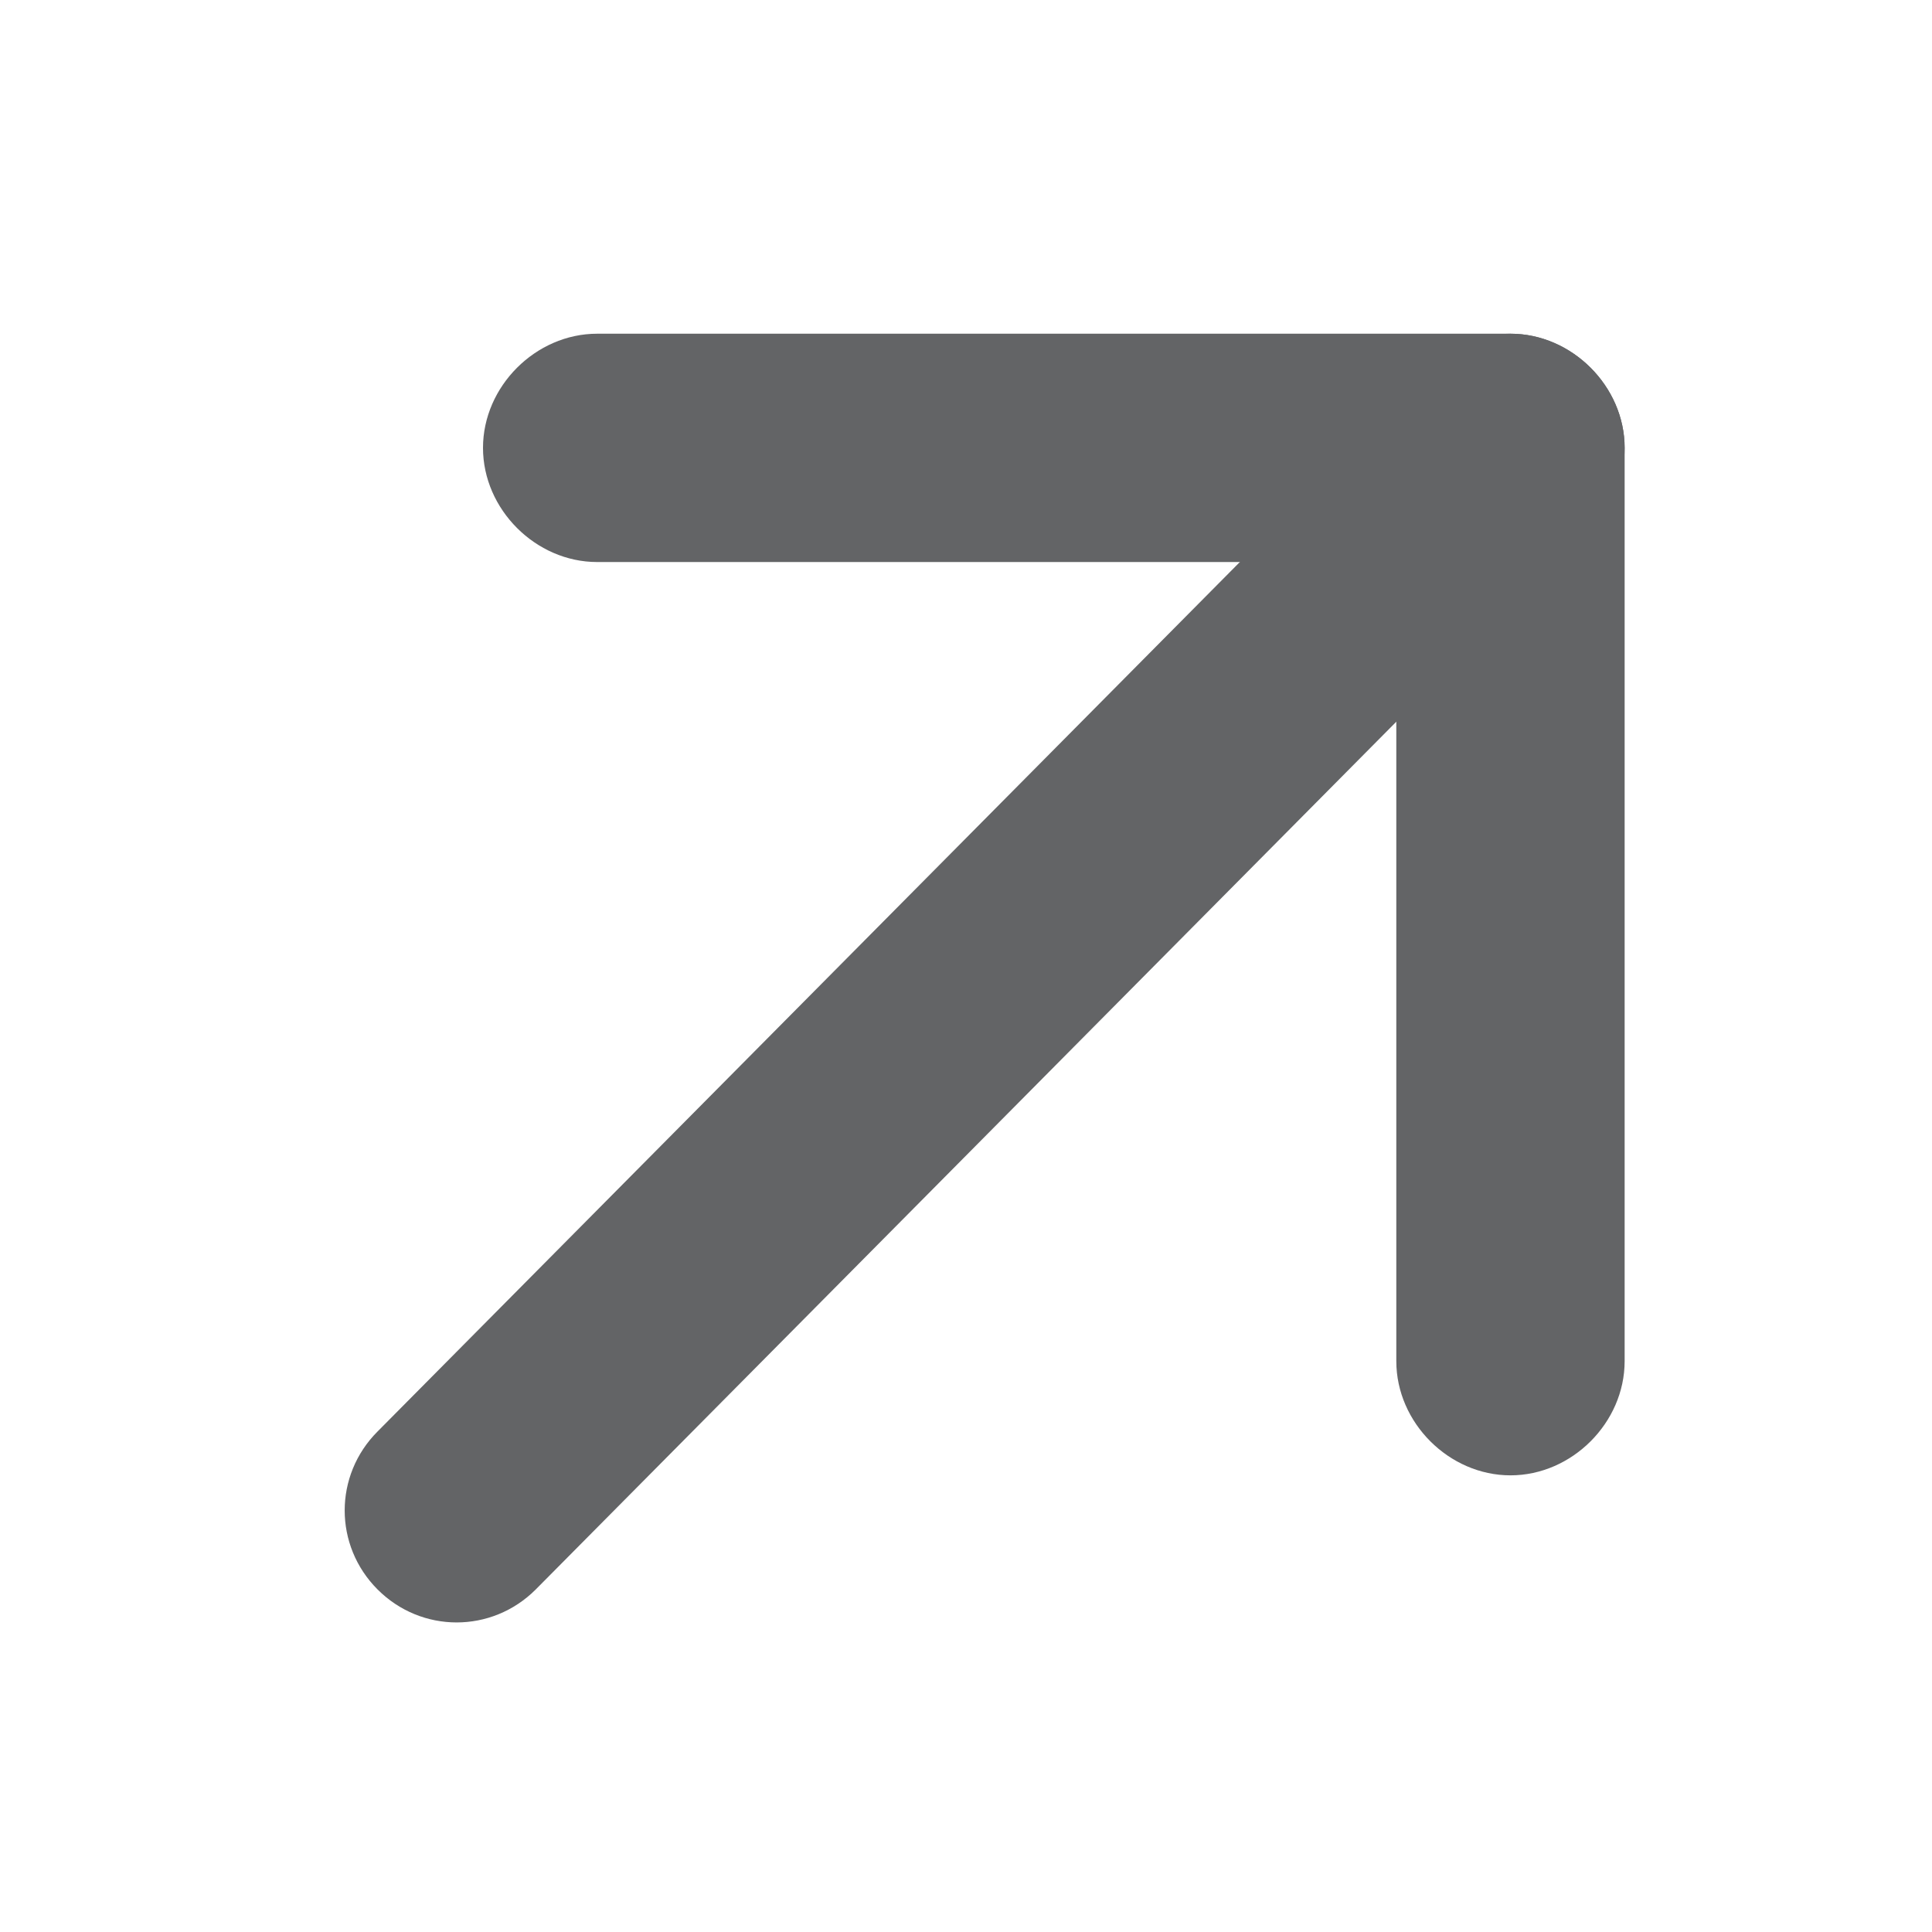
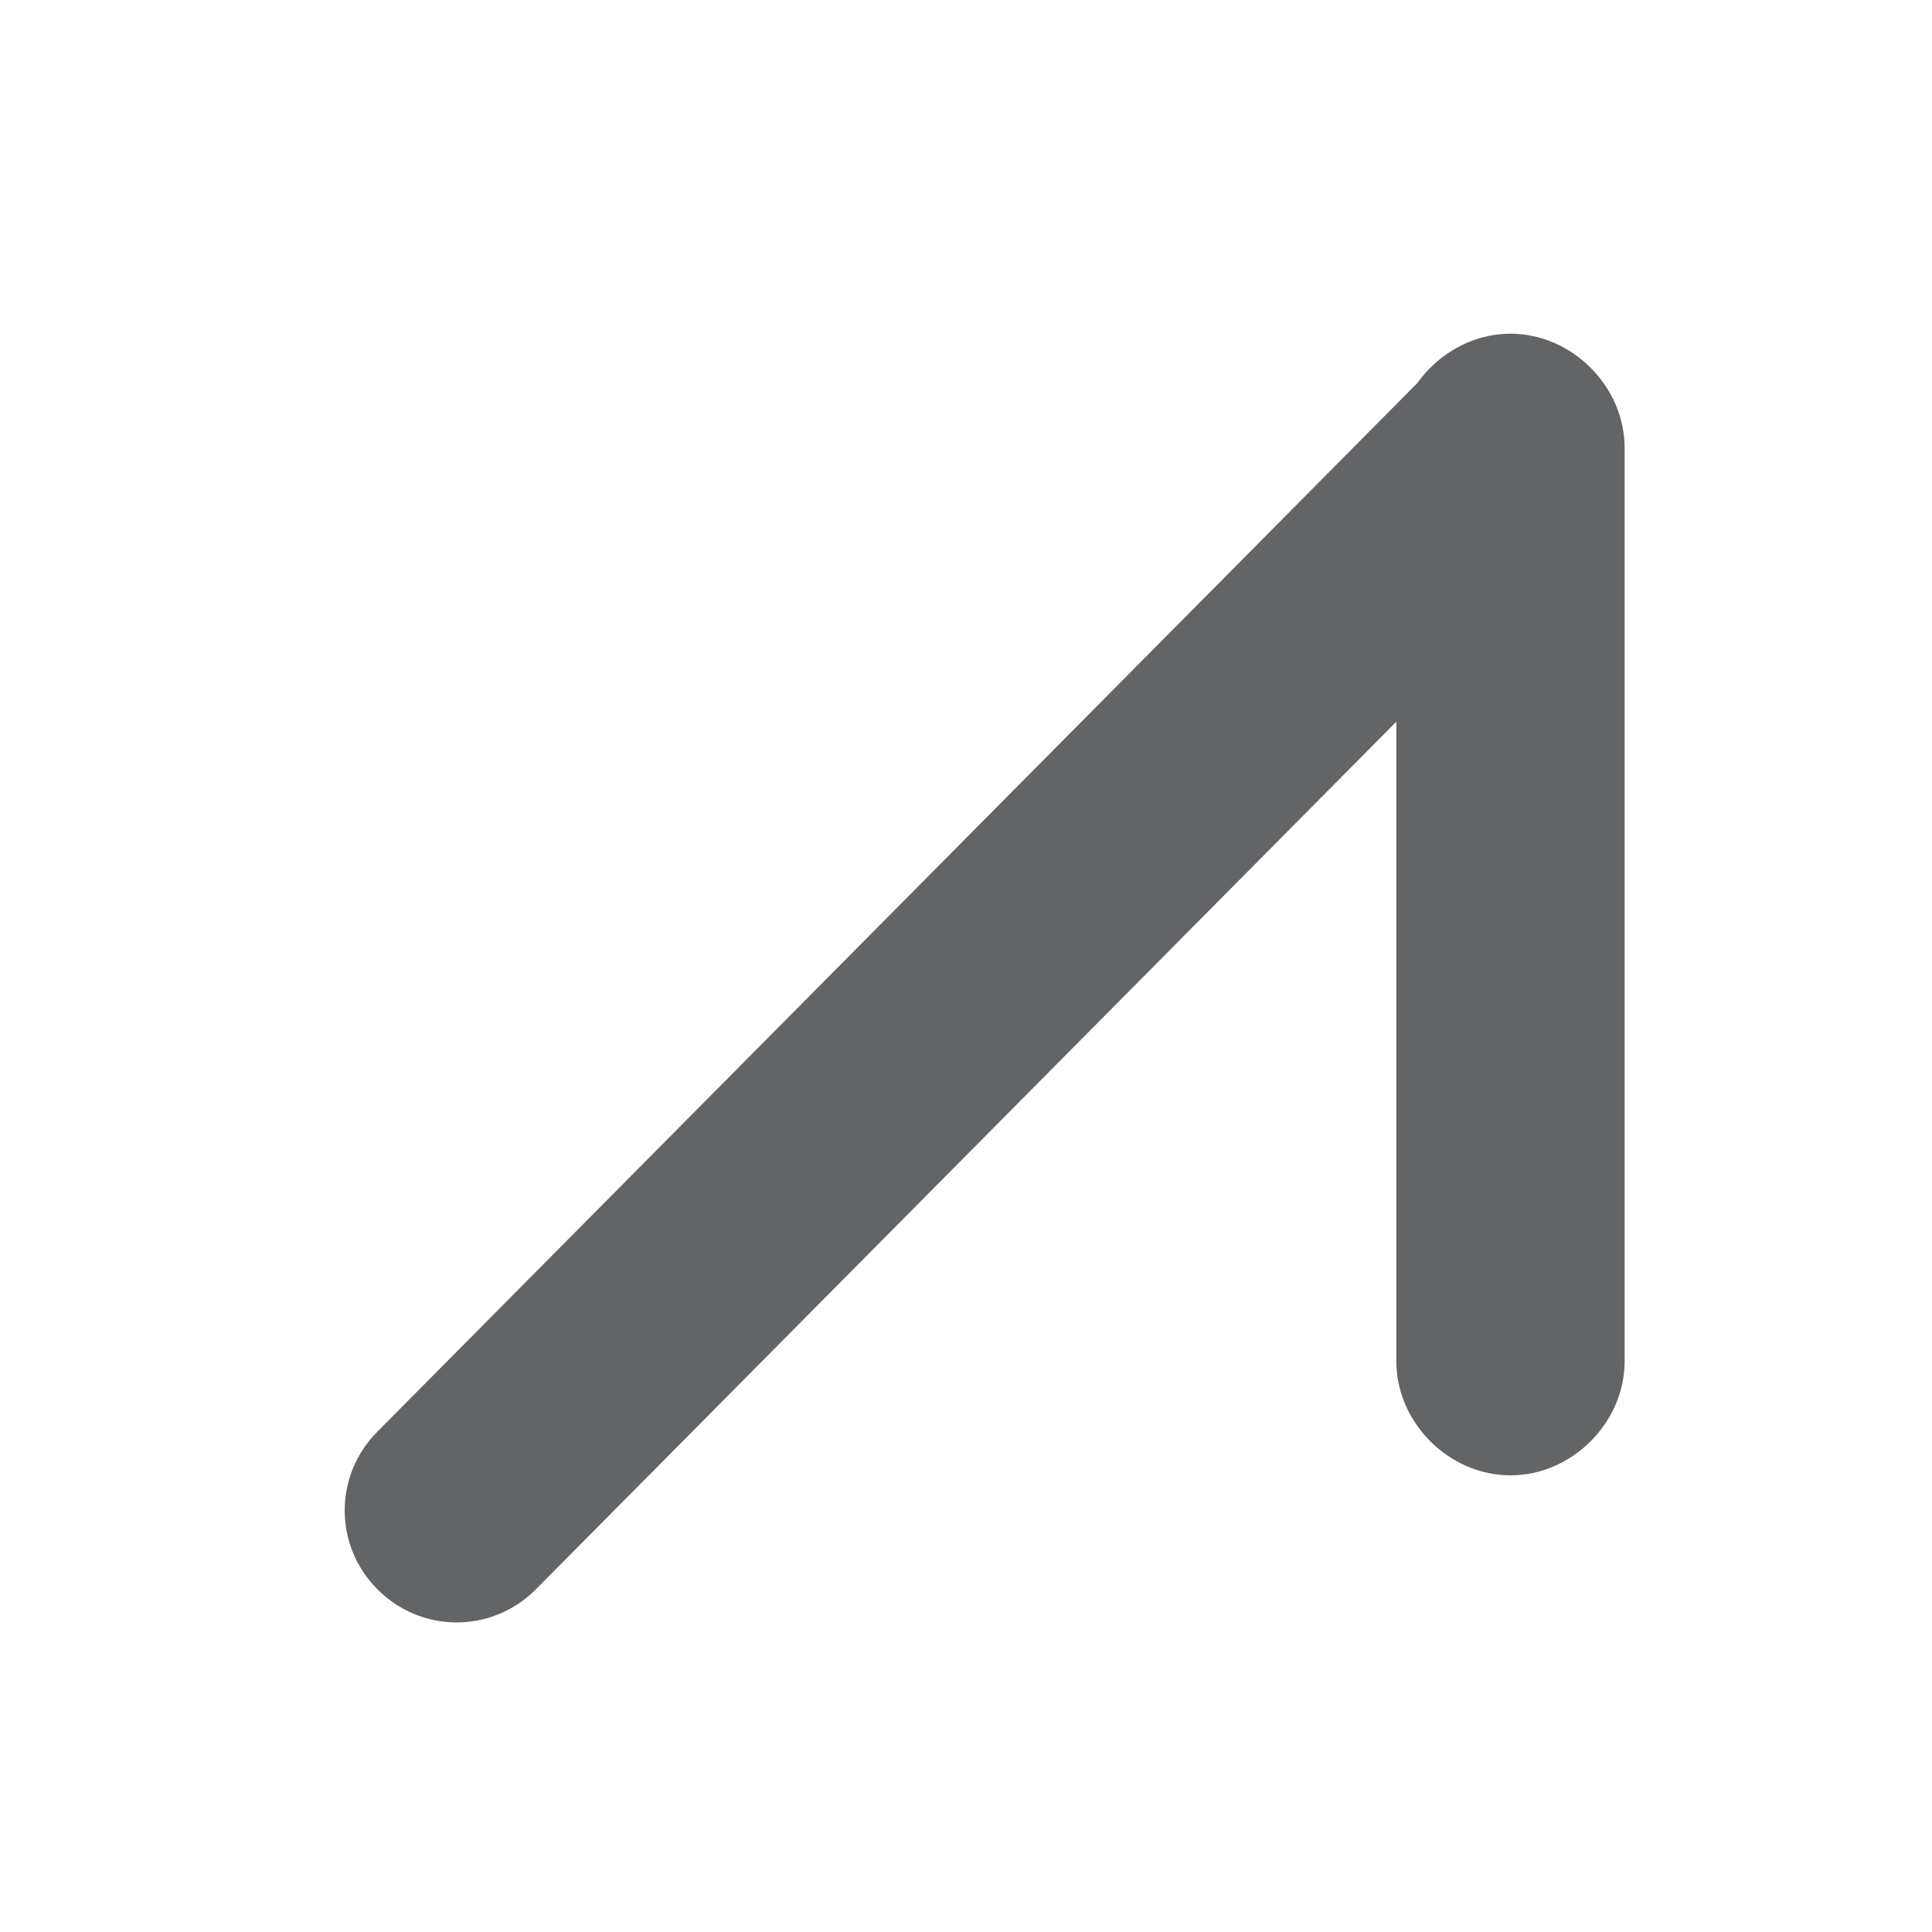
<svg xmlns="http://www.w3.org/2000/svg" version="1.1" id="Warstwa_1" x="0px" y="0px" viewBox="0 0 22 22" style="enable-background:new 0 0 22 22;" xml:space="preserve">
  <style type="text/css"> .st0{fill:#636466;} </style>
-   <path id="XMLID_3_" class="st0" d="M15.8,8.5" />
-   <path id="XMLID_8_" class="st0" d="M17.2,6.4H6.8c-0.7,0-1.3-0.6-1.3-1.3v0c0-0.7,0.6-1.3,1.3-1.3h10.4c0.7,0,1.3,0.6,1.3,1.3v0 C18.5,5.8,17.9,6.4,17.2,6.4z" />
  <path id="XMLID_6_" class="st0" d="M18.5,5.1v10.4c0,0.7-0.6,1.3-1.3,1.3h0c-0.7,0-1.3-0.6-1.3-1.3V5.1c0-0.7,0.6-1.3,1.3-1.3h0 C17.9,3.8,18.5,4.4,18.5,5.1z" />
  <path id="XMLID_5_" class="st0" d="M18.1,6L6.1,18.1c-0.5,0.5-1.3,0.5-1.8,0l0,0c-0.5-0.5-0.5-1.3,0-1.8L16.3,4.2 c0.5-0.5,1.3-0.5,1.8,0l0,0C18.6,4.7,18.6,5.5,18.1,6z" />
</svg>